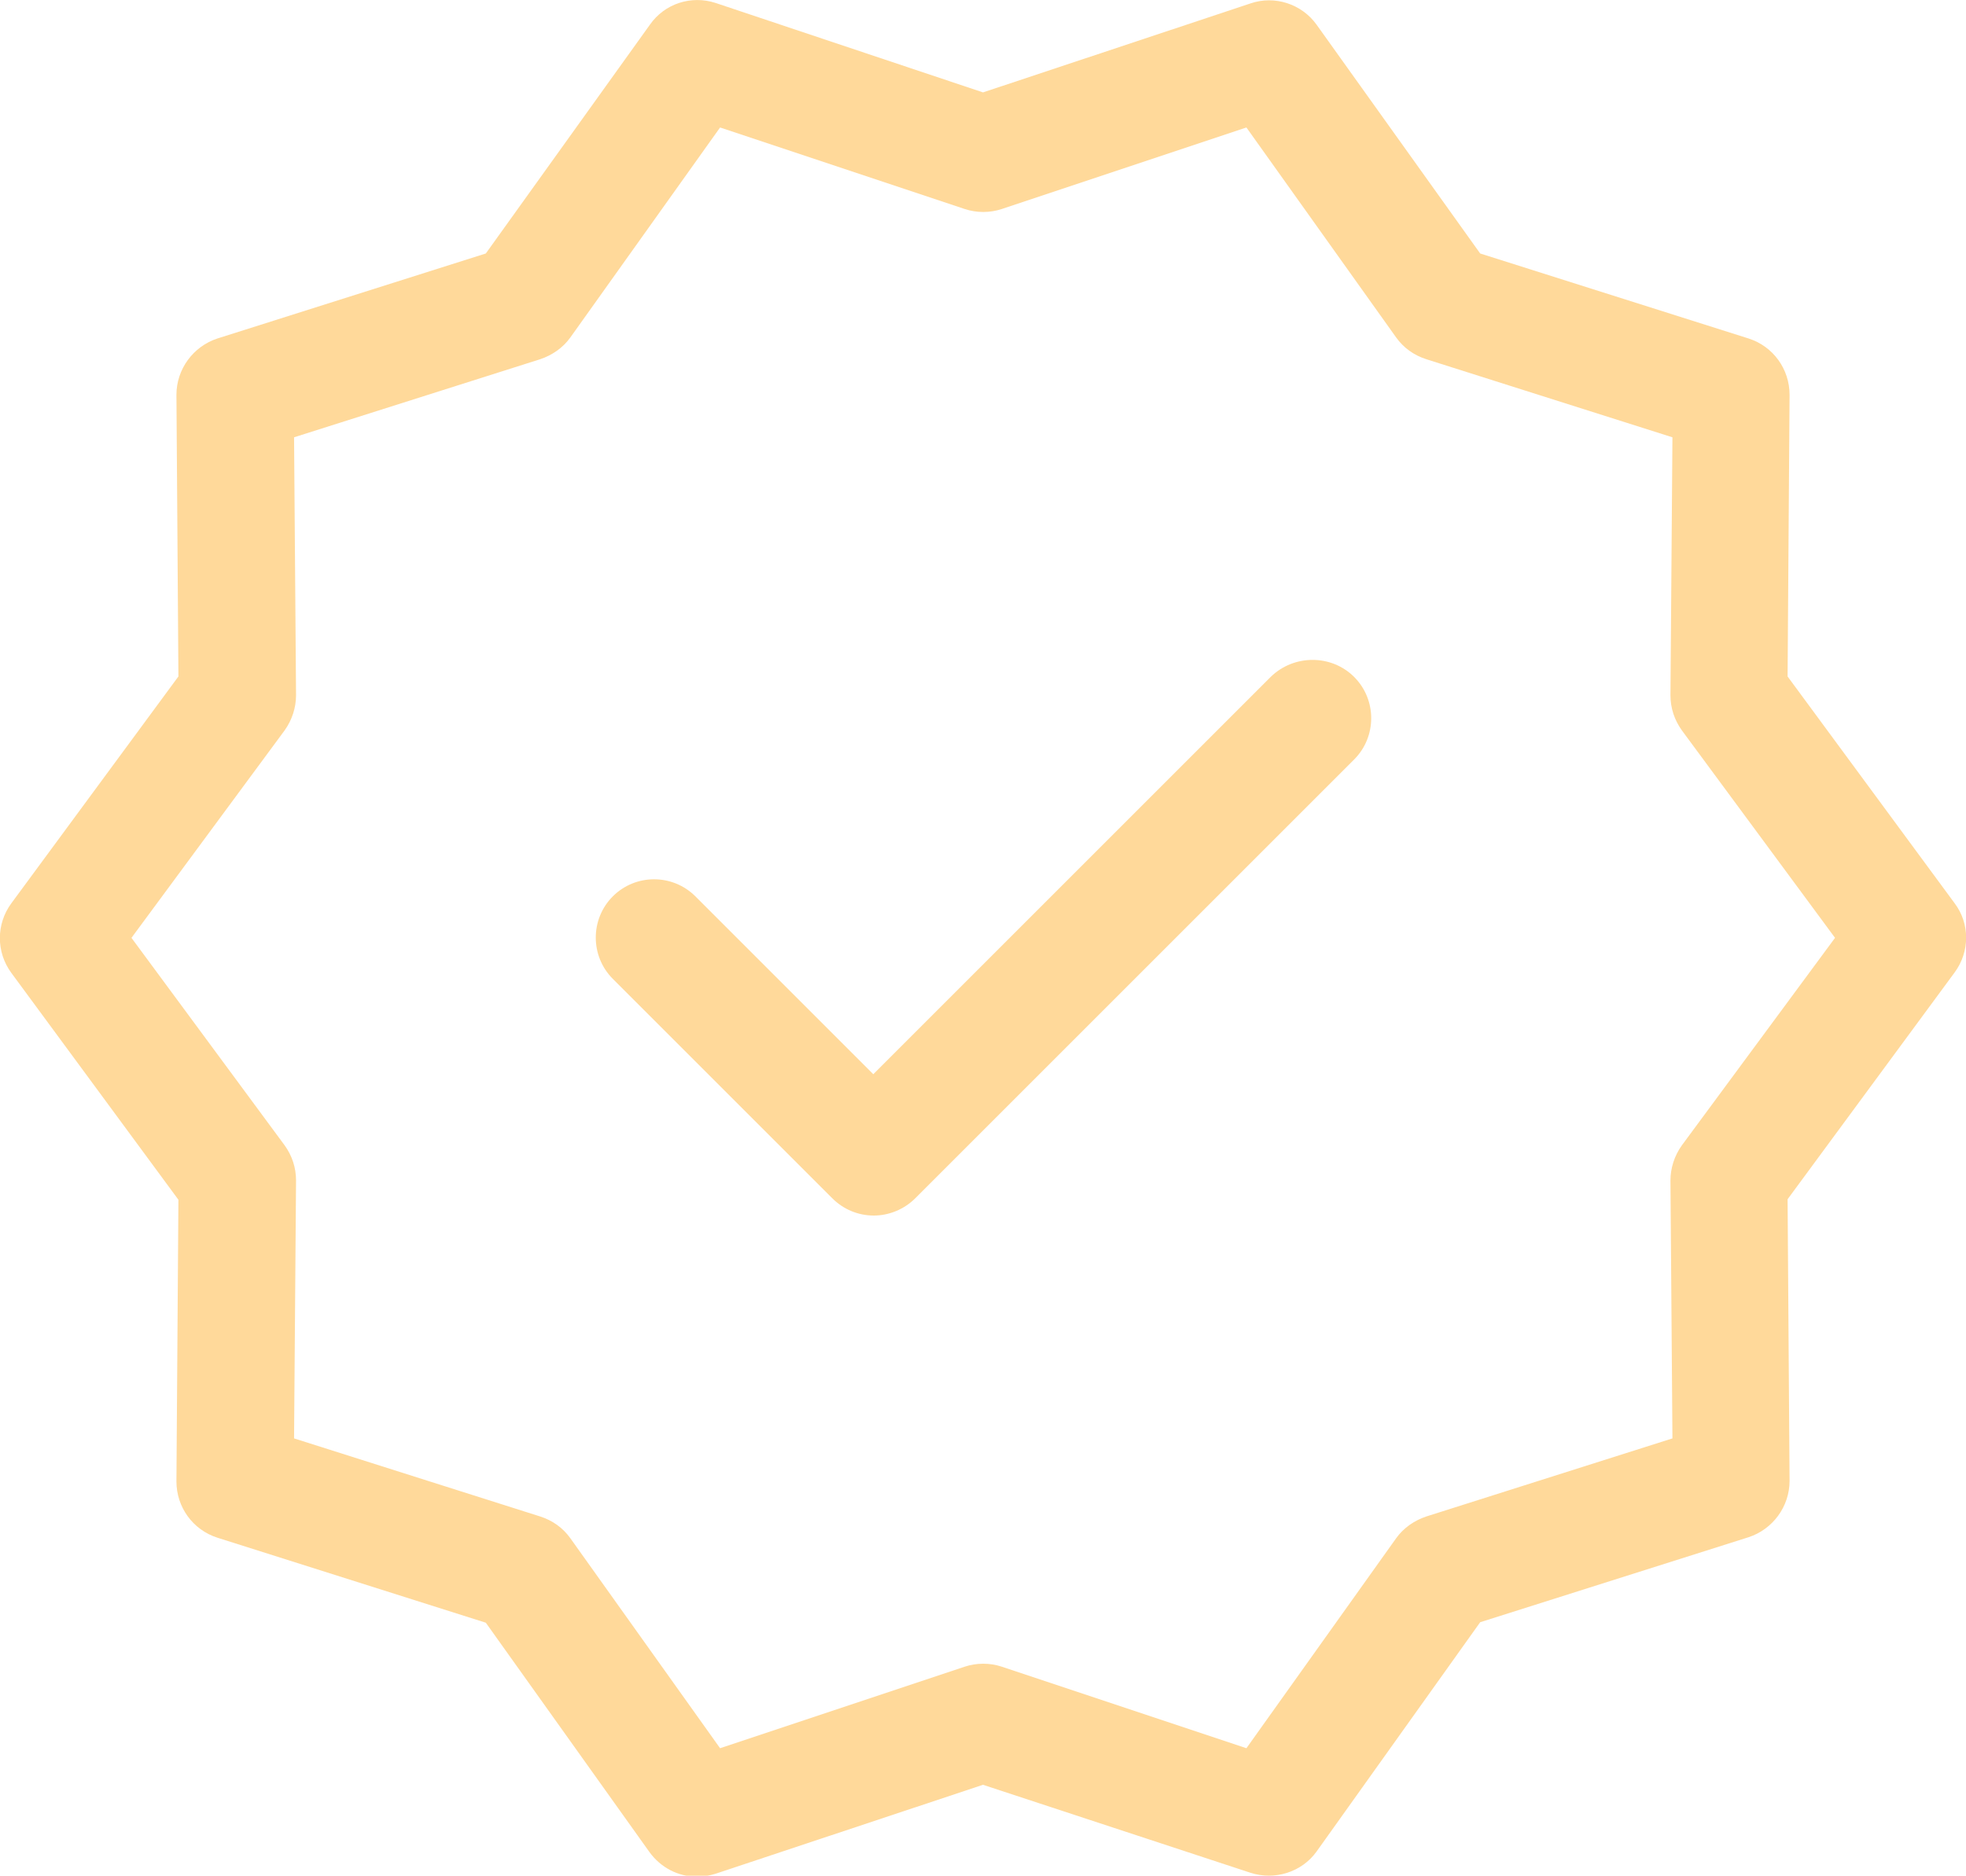
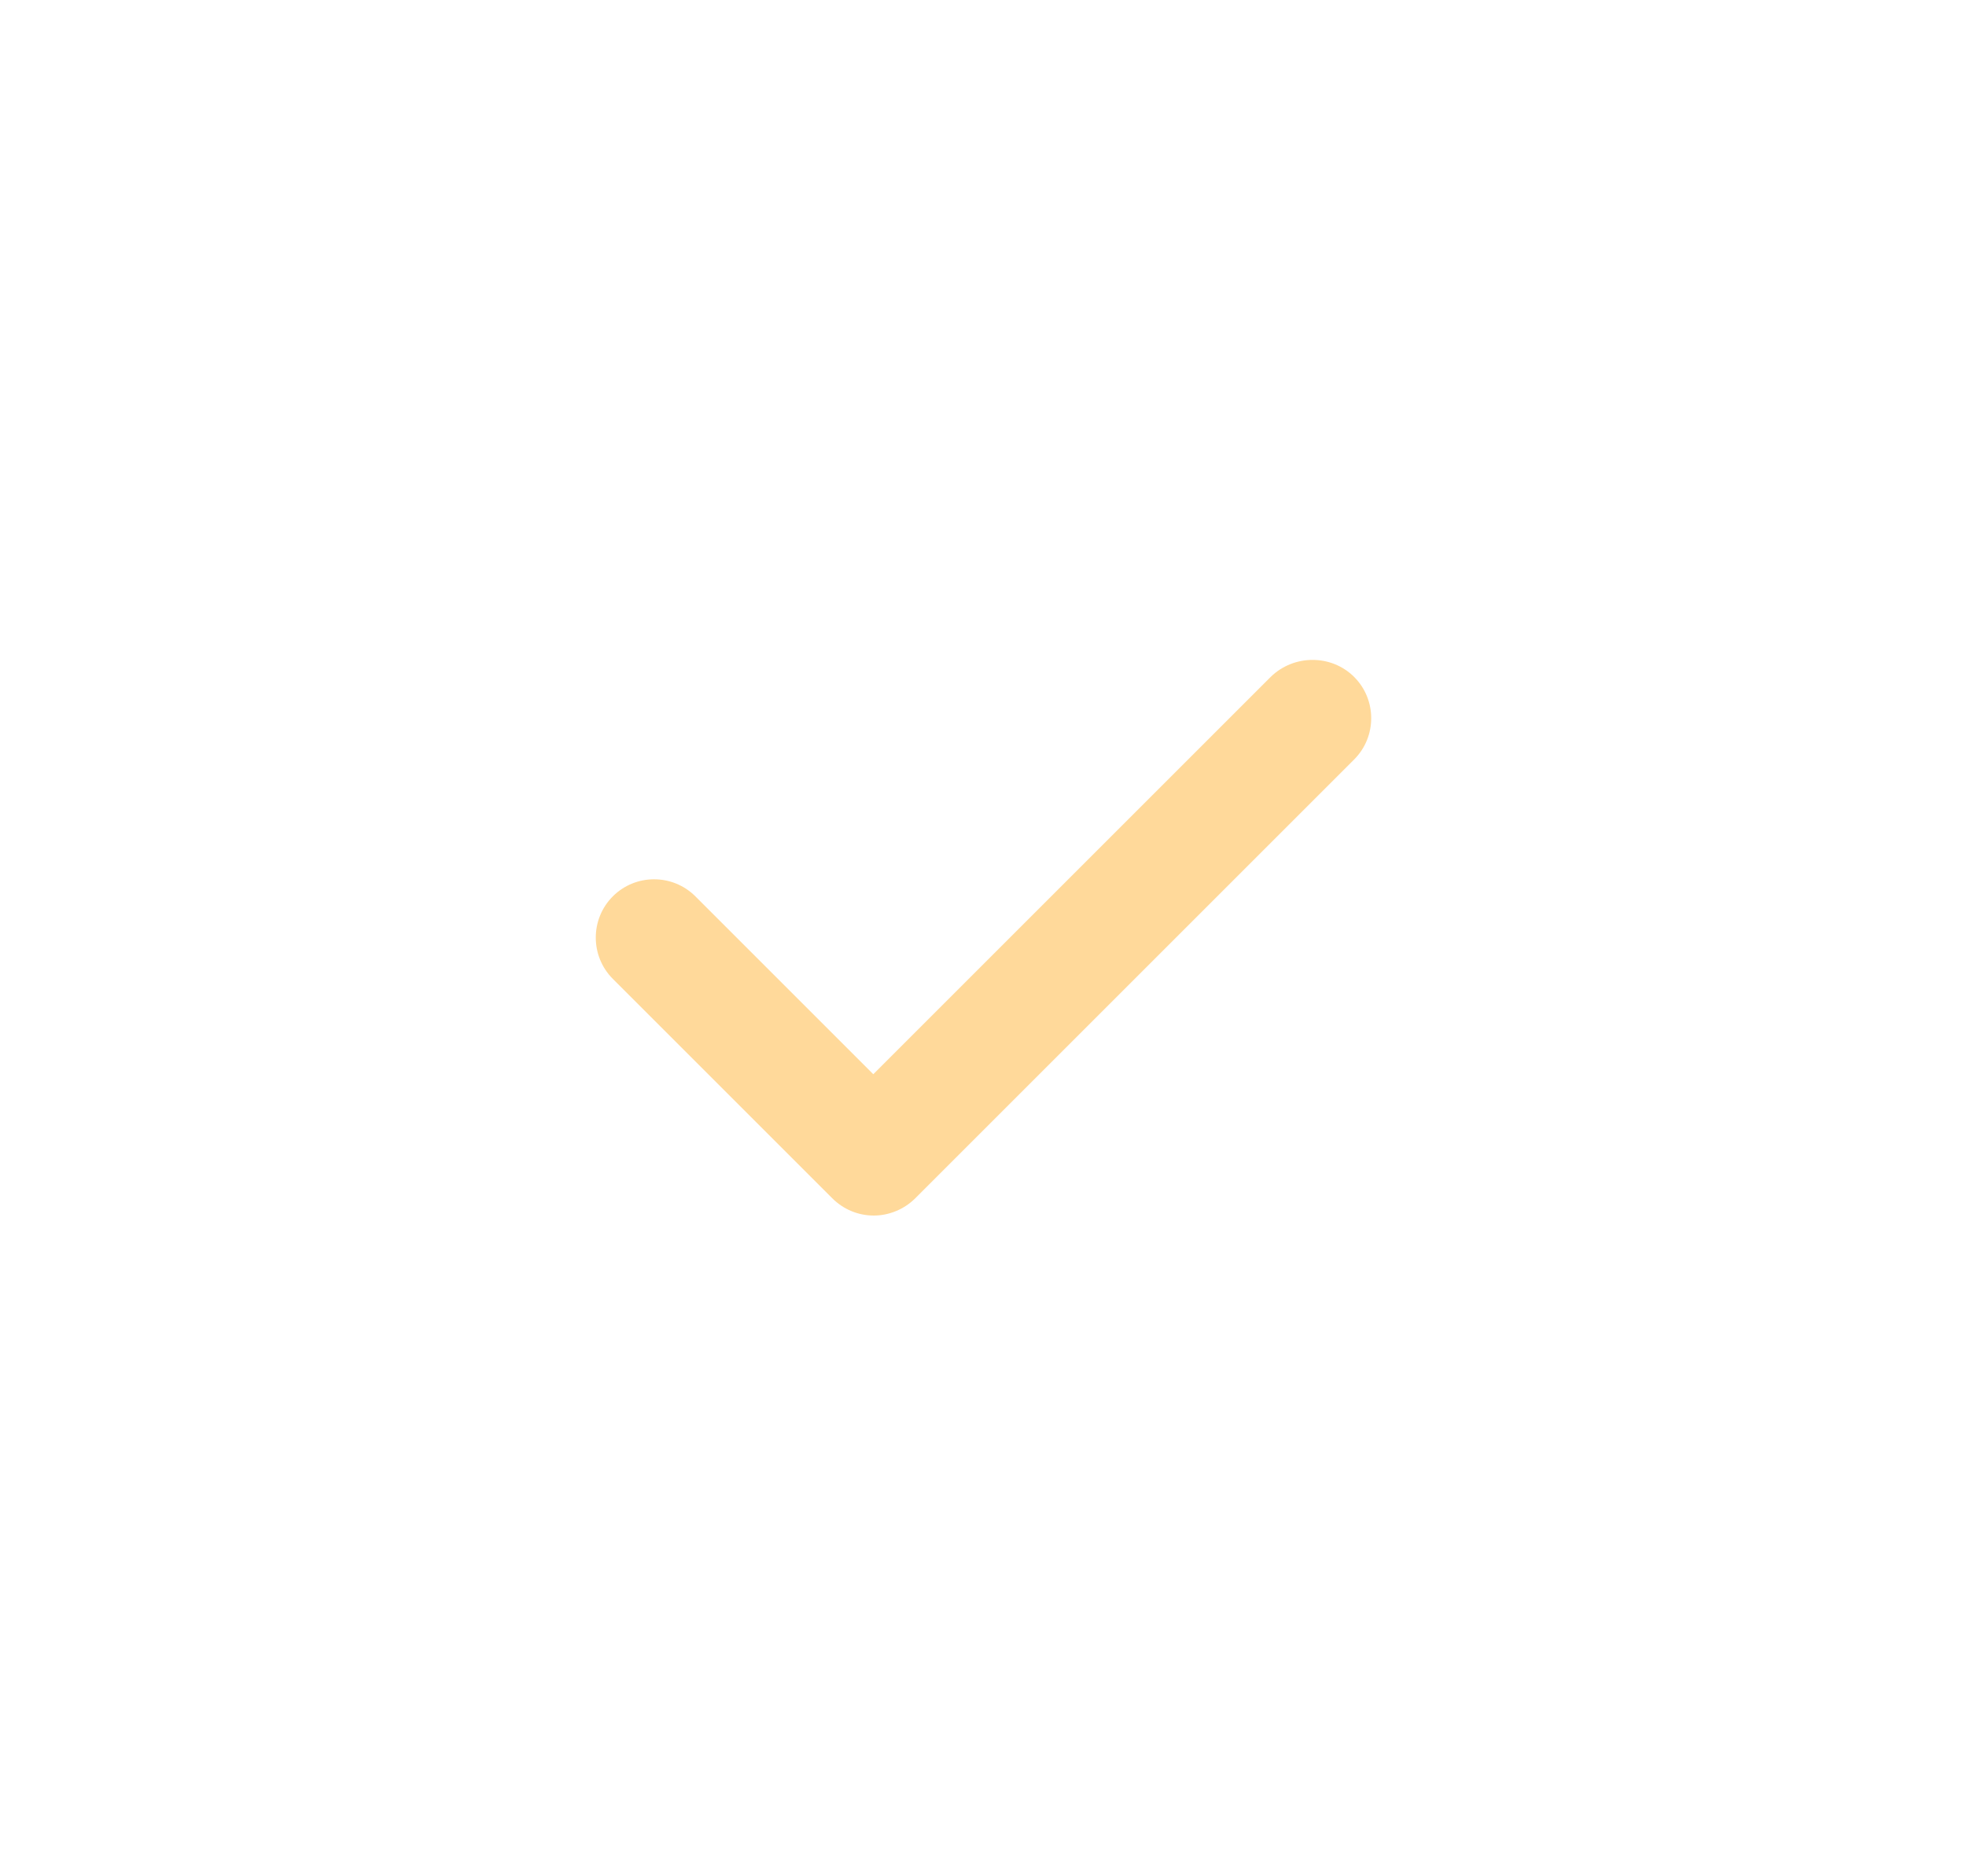
<svg xmlns="http://www.w3.org/2000/svg" version="1.1" id="Laag_1" x="0px" y="0px" viewBox="0 0 397.8 379.6" style="enable-background:new 0 0 397.8 379.6;" xml:space="preserve">
  <style type="text/css">
	.st0{fill:#FFD99A;}
</style>
  <g>
-     <path class="st0" d="M395.5,182.8l-33.8-45.9l0.4-57c0-5.2-3.3-9.8-8.3-11.4l-54.3-17.2L266.4,5c-3-4.2-8.5-6-13.4-4.3l-54.1,18   L144.8,0.6C139.9-1,134.5,0.7,131.5,5L98.3,51.3L44,68.5c-4.9,1.6-8.3,6.2-8.3,11.4l0.4,57L2.3,182.8c-3.1,4.2-3.1,9.9,0,14.1   l33.8,45.9l-0.4,57c0,5.2,3.3,9.8,8.3,11.4l54.3,17.2l33.1,46.4c2.3,3.2,5.9,5,9.6,5c1.3,0,2.5-0.2,3.8-0.6l54.1-18L253,379   c4.9,1.6,10.4-0.1,13.4-4.3l33.1-46.4l54.3-17.2c4.9-1.6,8.3-6.2,8.3-11.4l-0.4-57l33.8-45.9C398.6,192.6,398.6,186.9,395.5,182.8   L395.5,182.8z M340.3,231.8c-1.5,2.1-2.3,4.6-2.3,7.1l0.4,52.2l-49.8,15.8c-2.4,0.8-4.6,2.3-6.1,4.4l-30.3,42.5l-49.5-16.5   c-2.4-0.8-5.1-0.8-7.5,0l-49.5,16.5l-30.3-42.5c-1.5-2.1-3.6-3.6-6.1-4.4l-49.8-15.8l0.4-52.2c0-2.6-0.8-5-2.3-7.1l-31-42l31-42   c1.5-2.1,2.3-4.6,2.3-7.1l-0.4-52.2l49.8-15.8c2.4-0.8,4.6-2.3,6.1-4.4l30.3-42.5l49.5,16.5c2.4,0.8,5.1,0.8,7.5,0l49.5-16.5   l30.3,42.5c1.5,2.1,3.6,3.6,6.1,4.4l49.8,15.8l-0.4,52.2c0,2.6,0.8,5,2.3,7.1l31,42L340.3,231.8z" />
    <path class="st0" d="M257.1,137l-80.4,80.4l-36-36c-4.6-4.6-12.1-4.6-16.7,0c-4.6,4.6-4.6,12.1,0,16.7l44.4,44.4   c2.3,2.3,5.3,3.5,8.4,3.5c3,0,6.1-1.2,8.4-3.5l88.8-88.8c4.6-4.6,4.6-12.1,0-16.7S261.8,132.4,257.1,137L257.1,137z" />
  </g>
</svg>